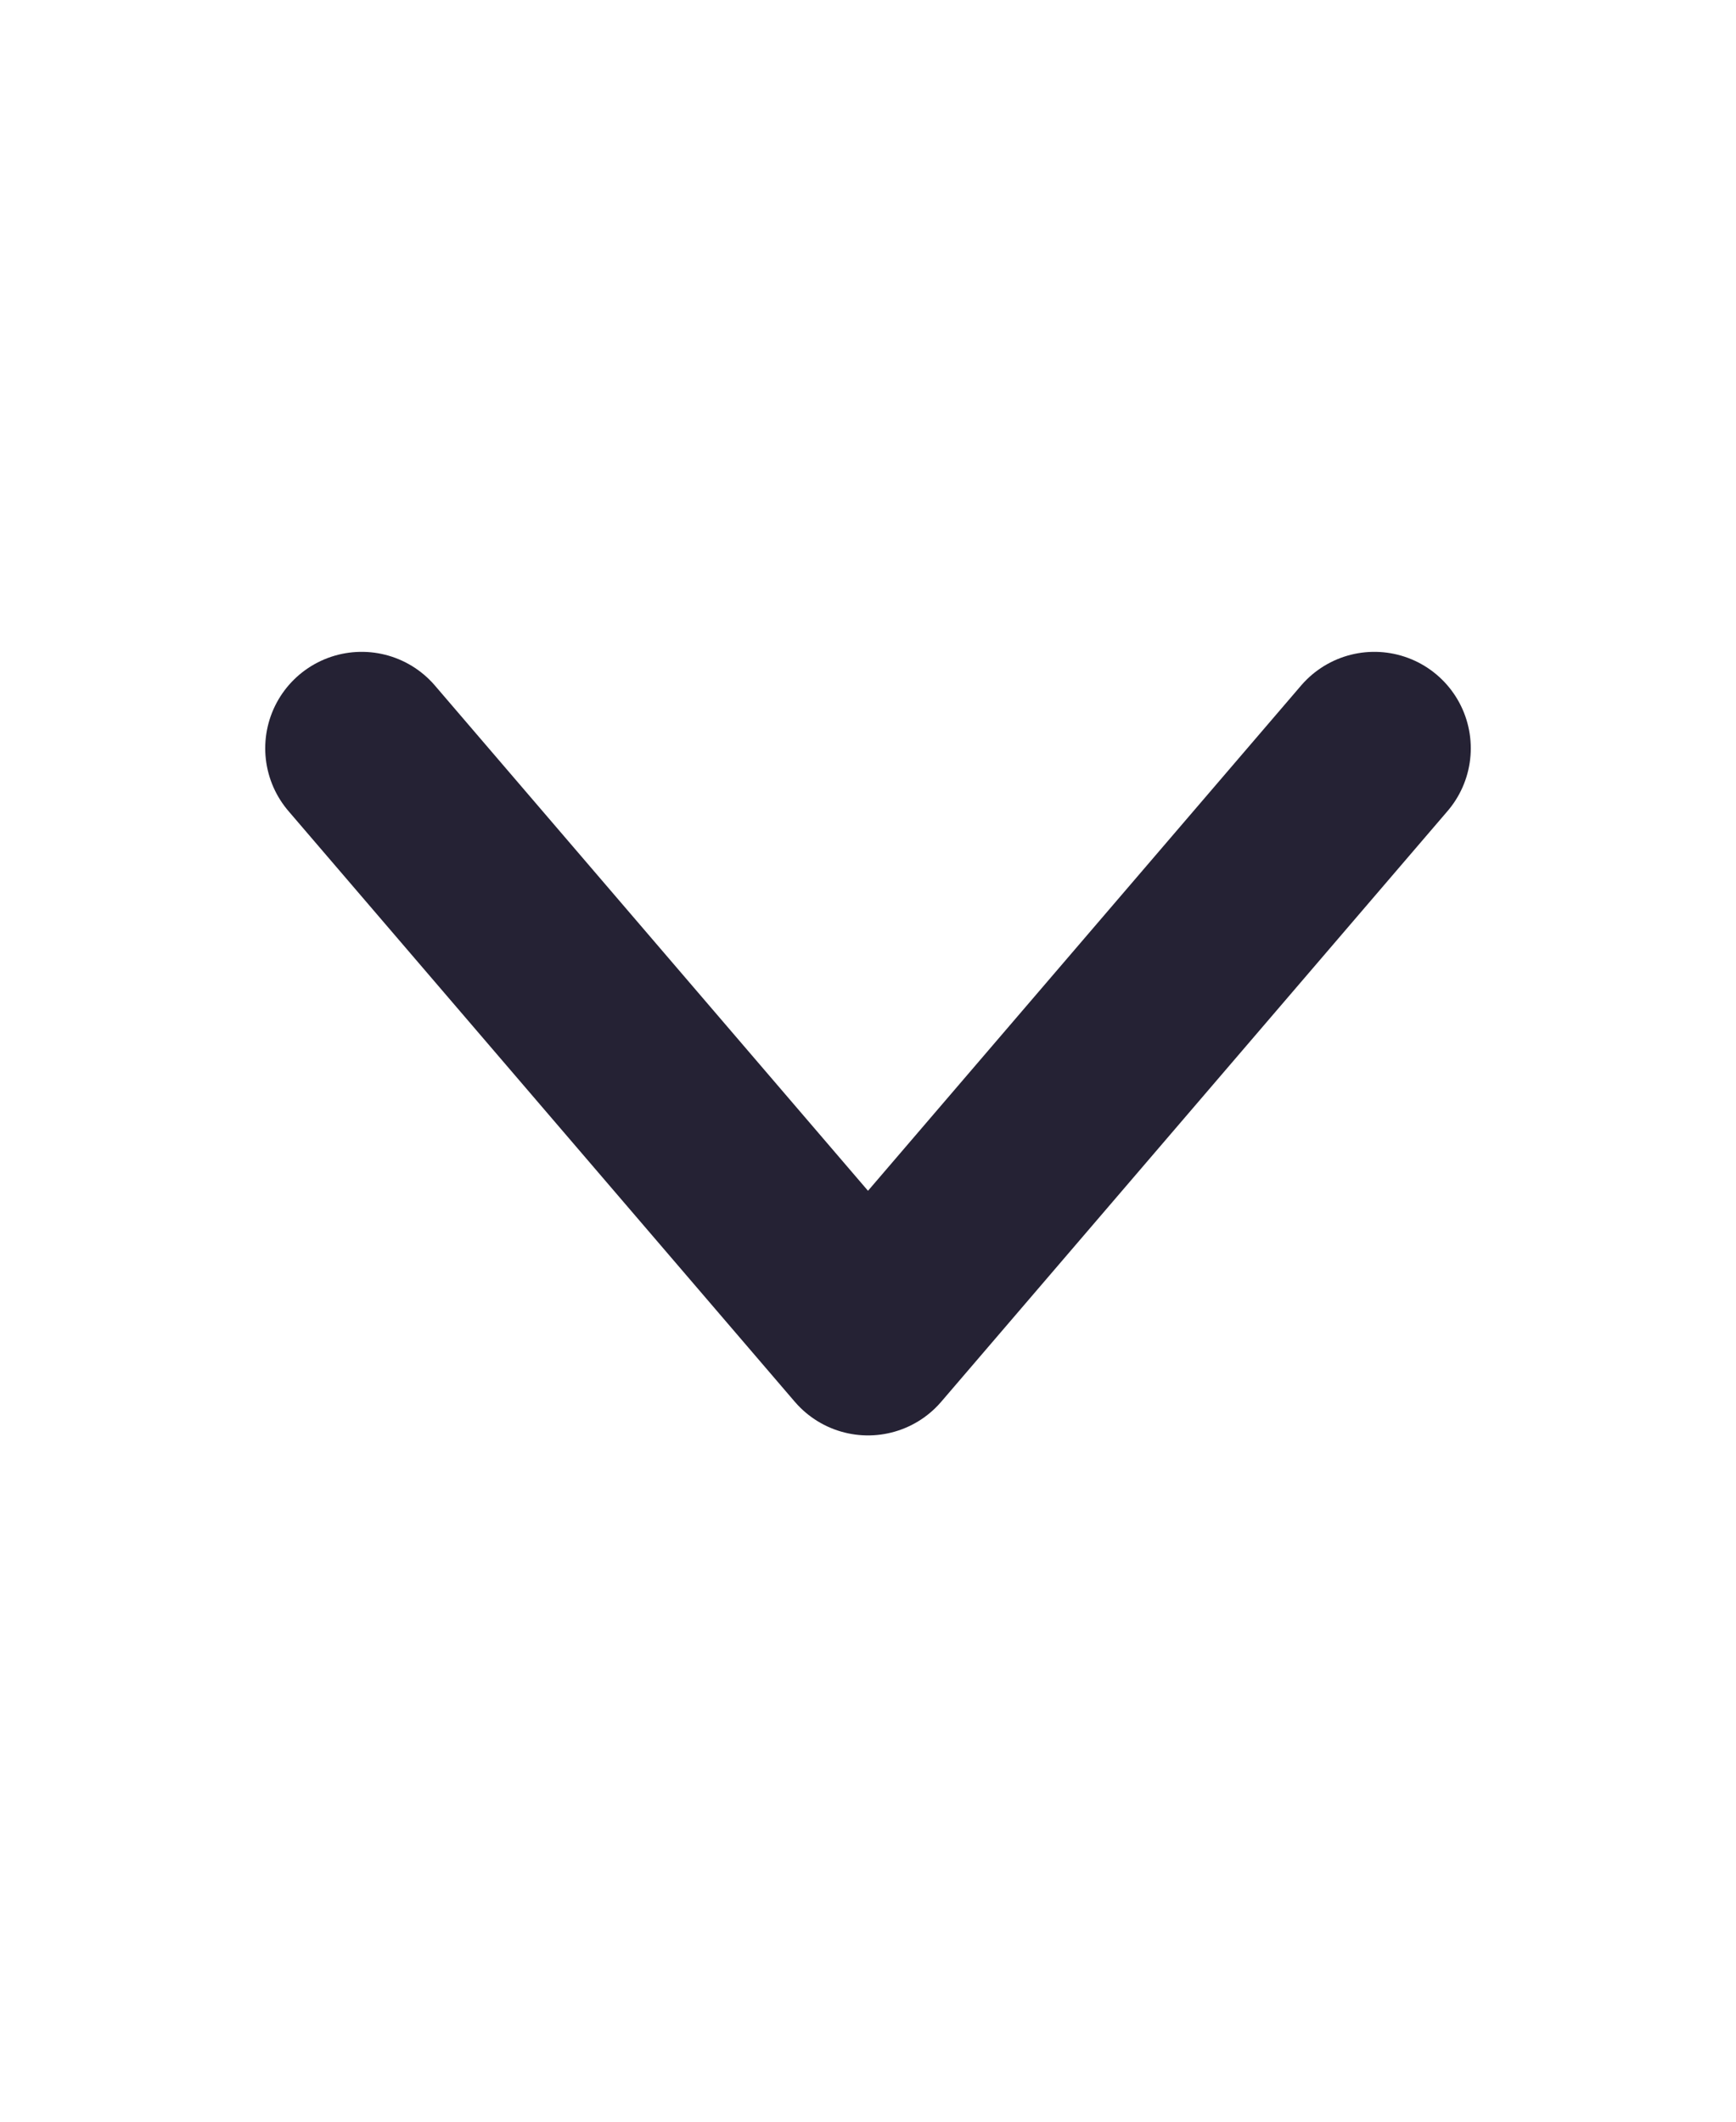
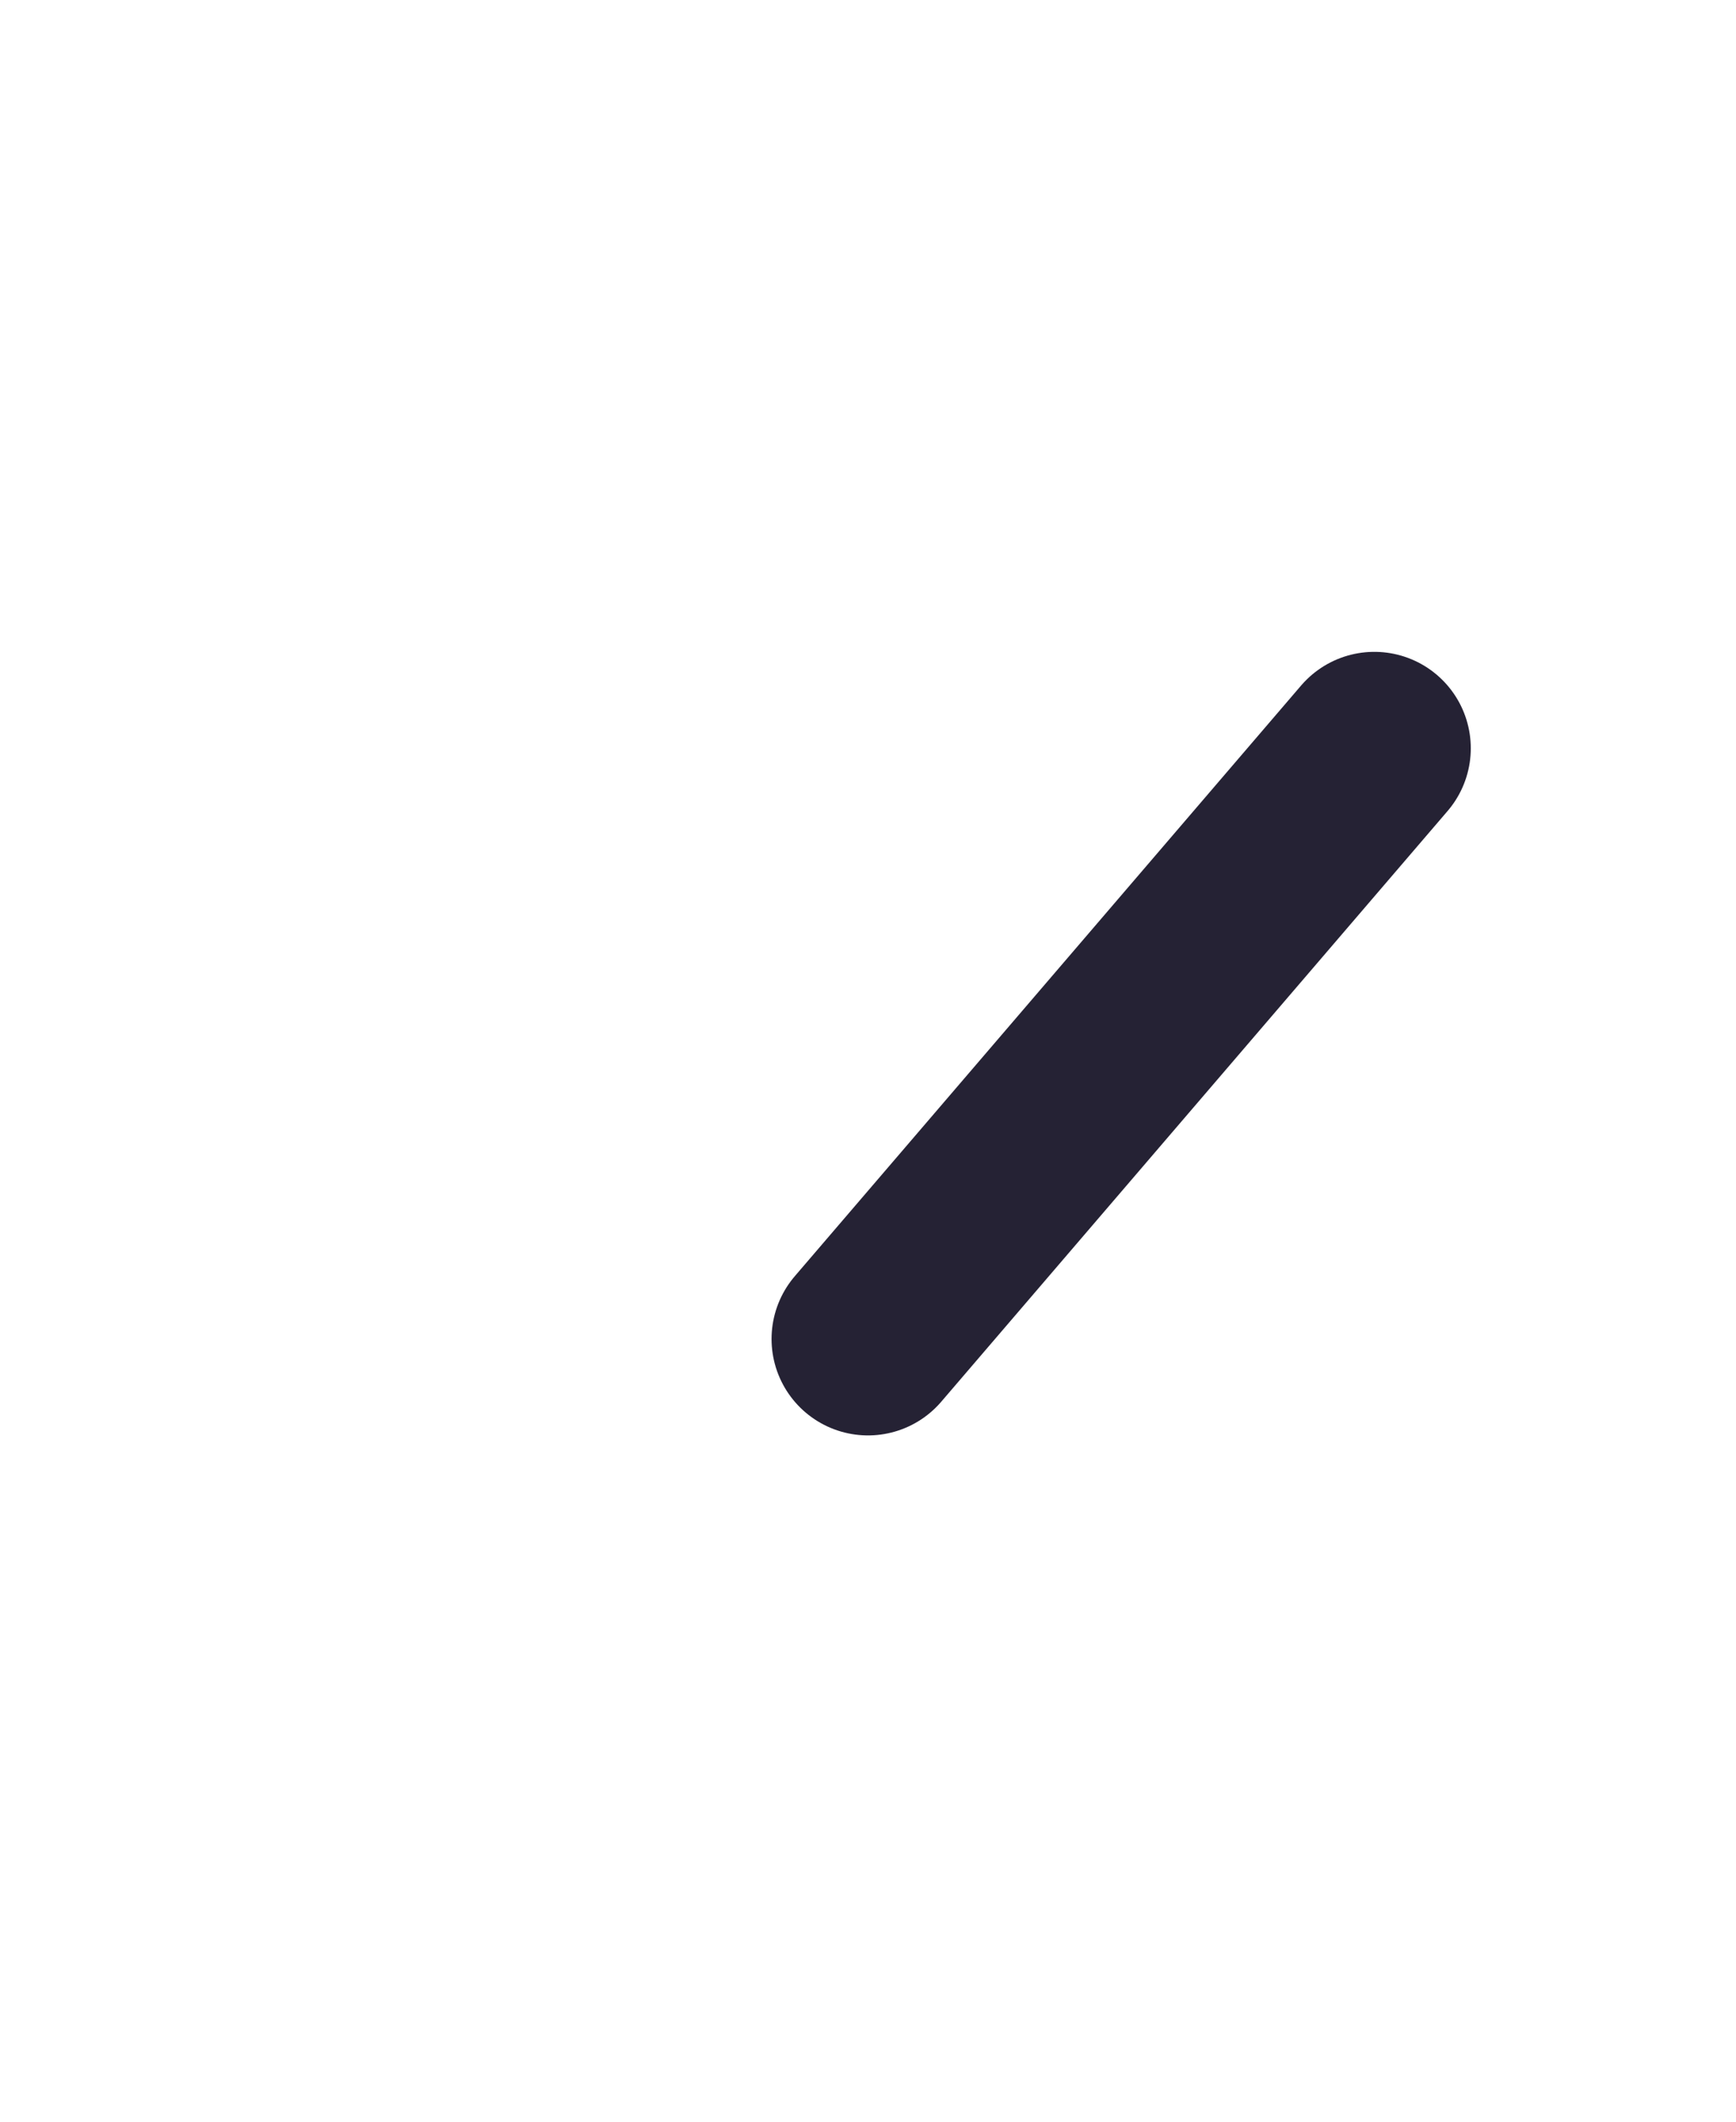
<svg xmlns="http://www.w3.org/2000/svg" width="18" height="22" viewBox="0 0 18 22" fill="none">
-   <path d="M14.25 7.759L9 13.884L3.75 7.759" stroke="#252234" stroke-width="2" stroke-linecap="round" stroke-linejoin="round" />
+   <path d="M14.25 7.759L9 13.884" stroke="#252234" stroke-width="2" stroke-linecap="round" stroke-linejoin="round" />
</svg>